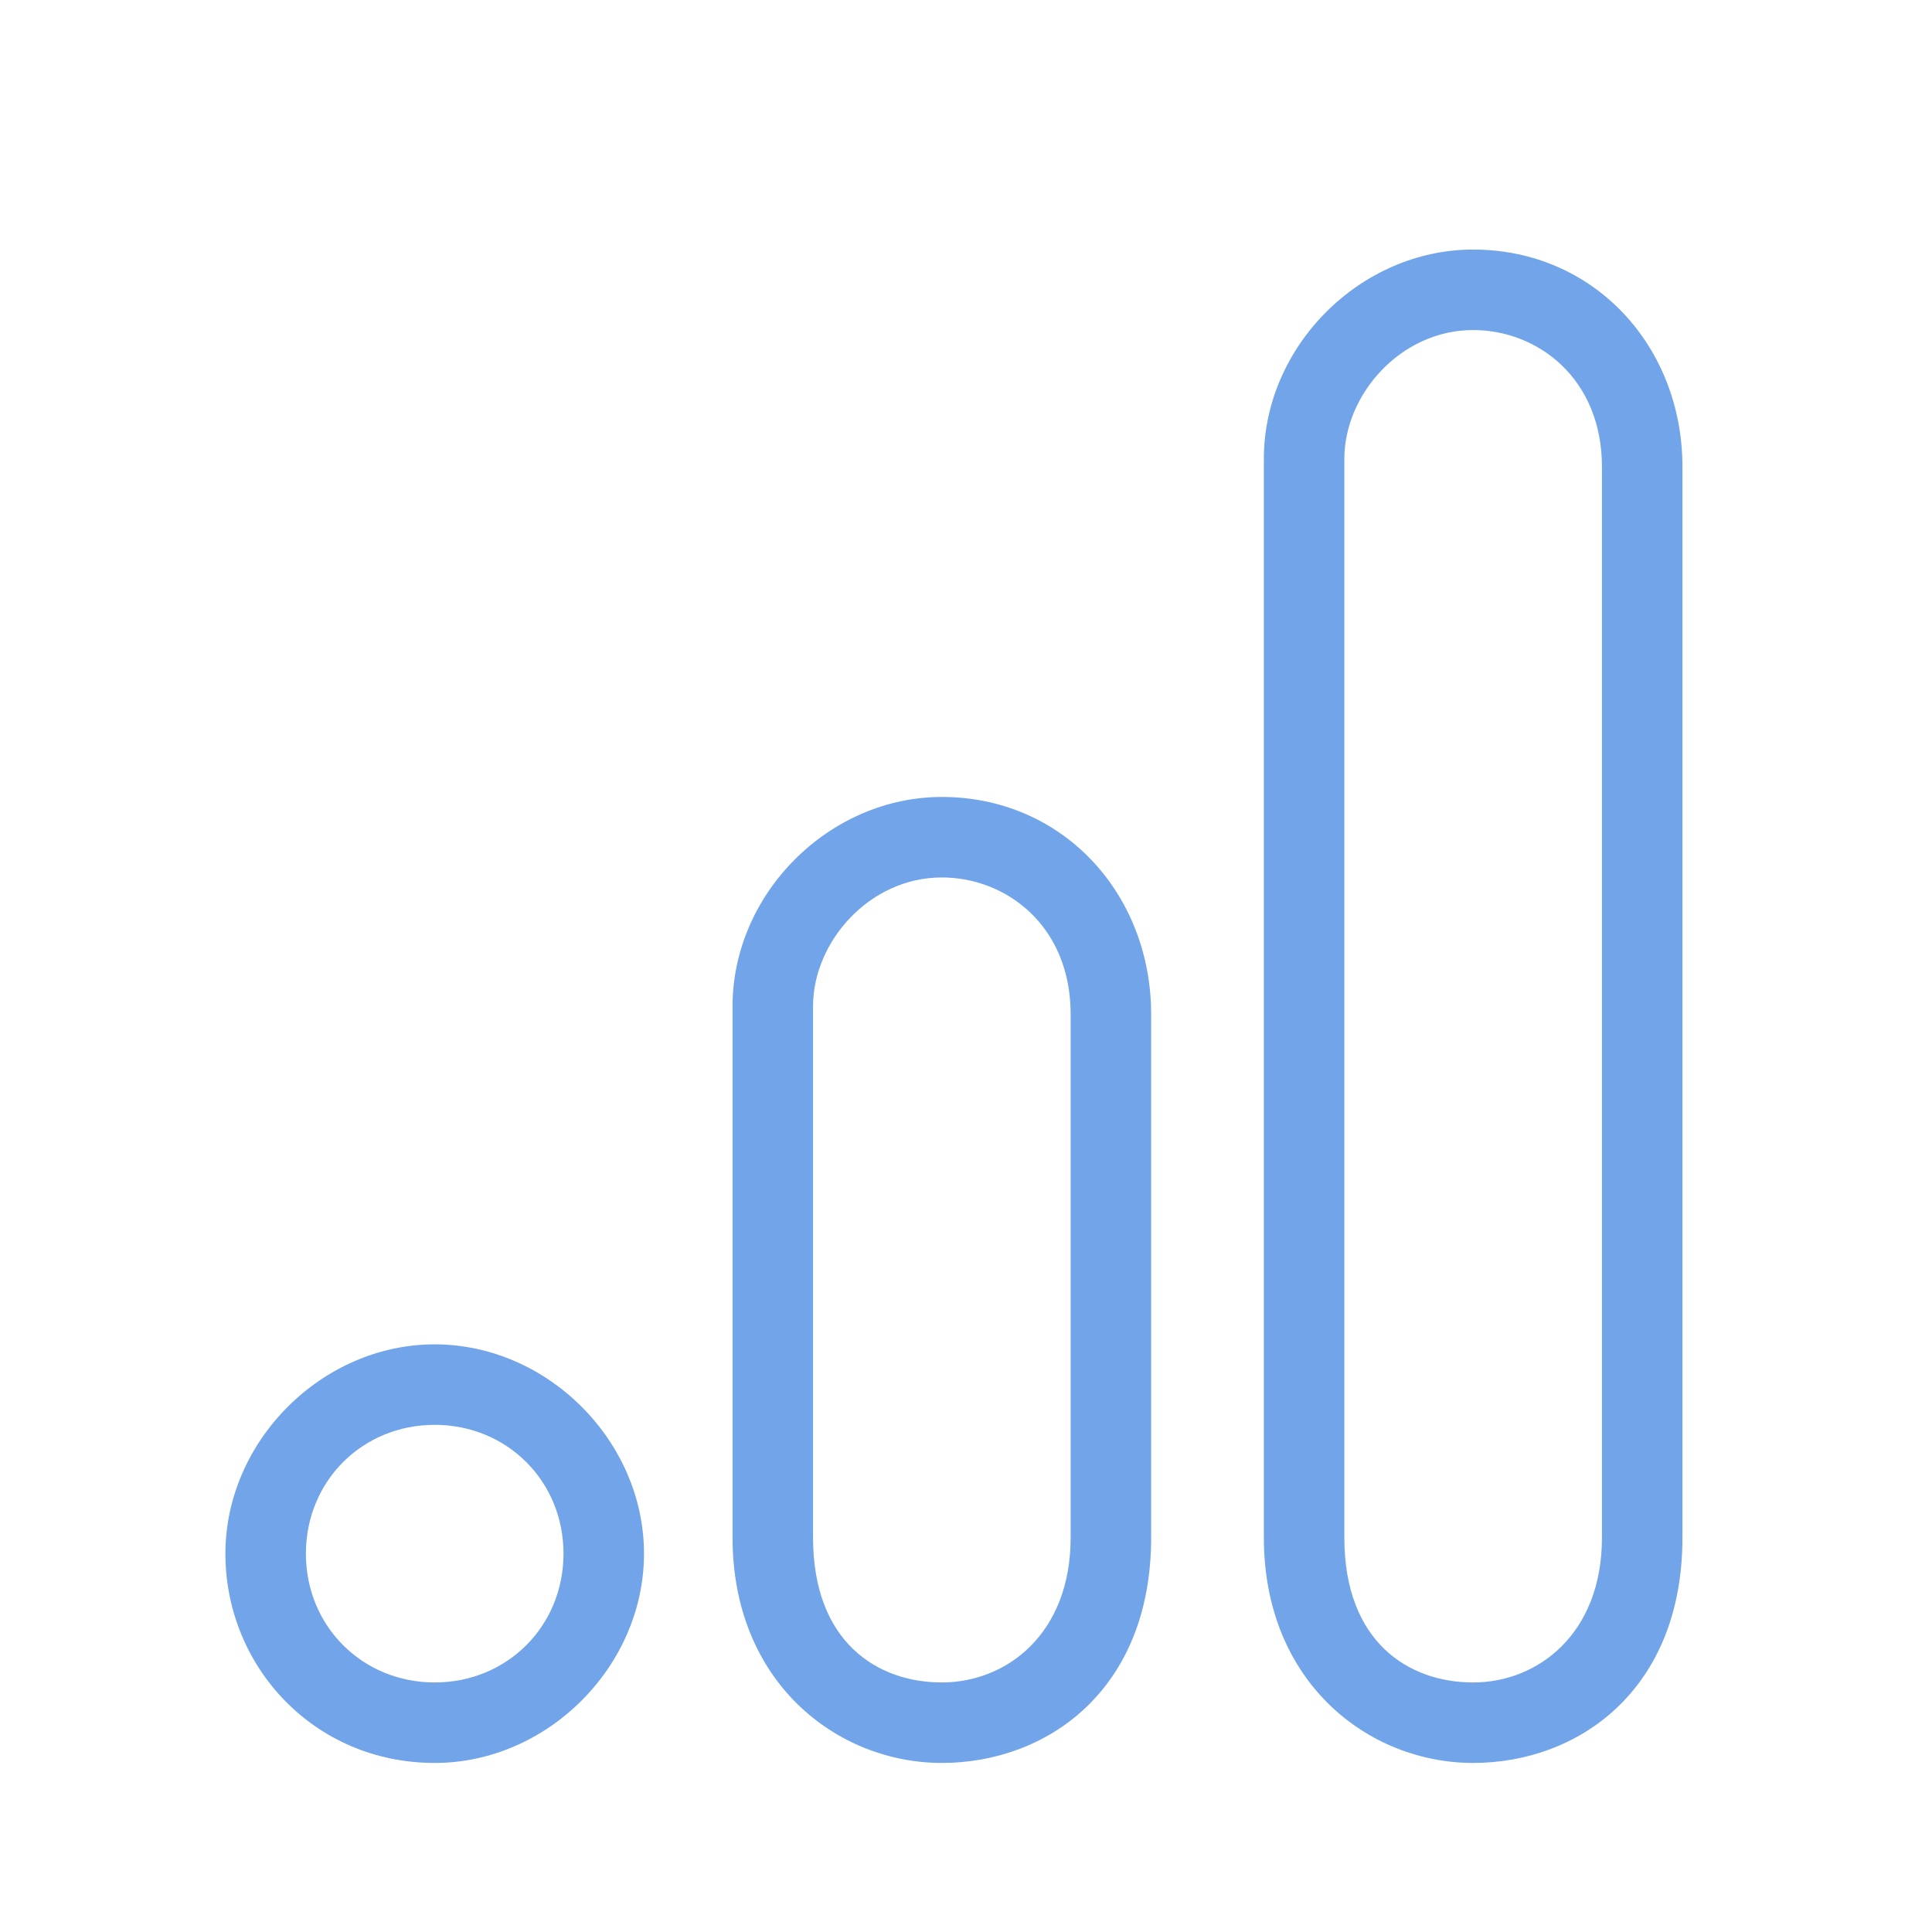
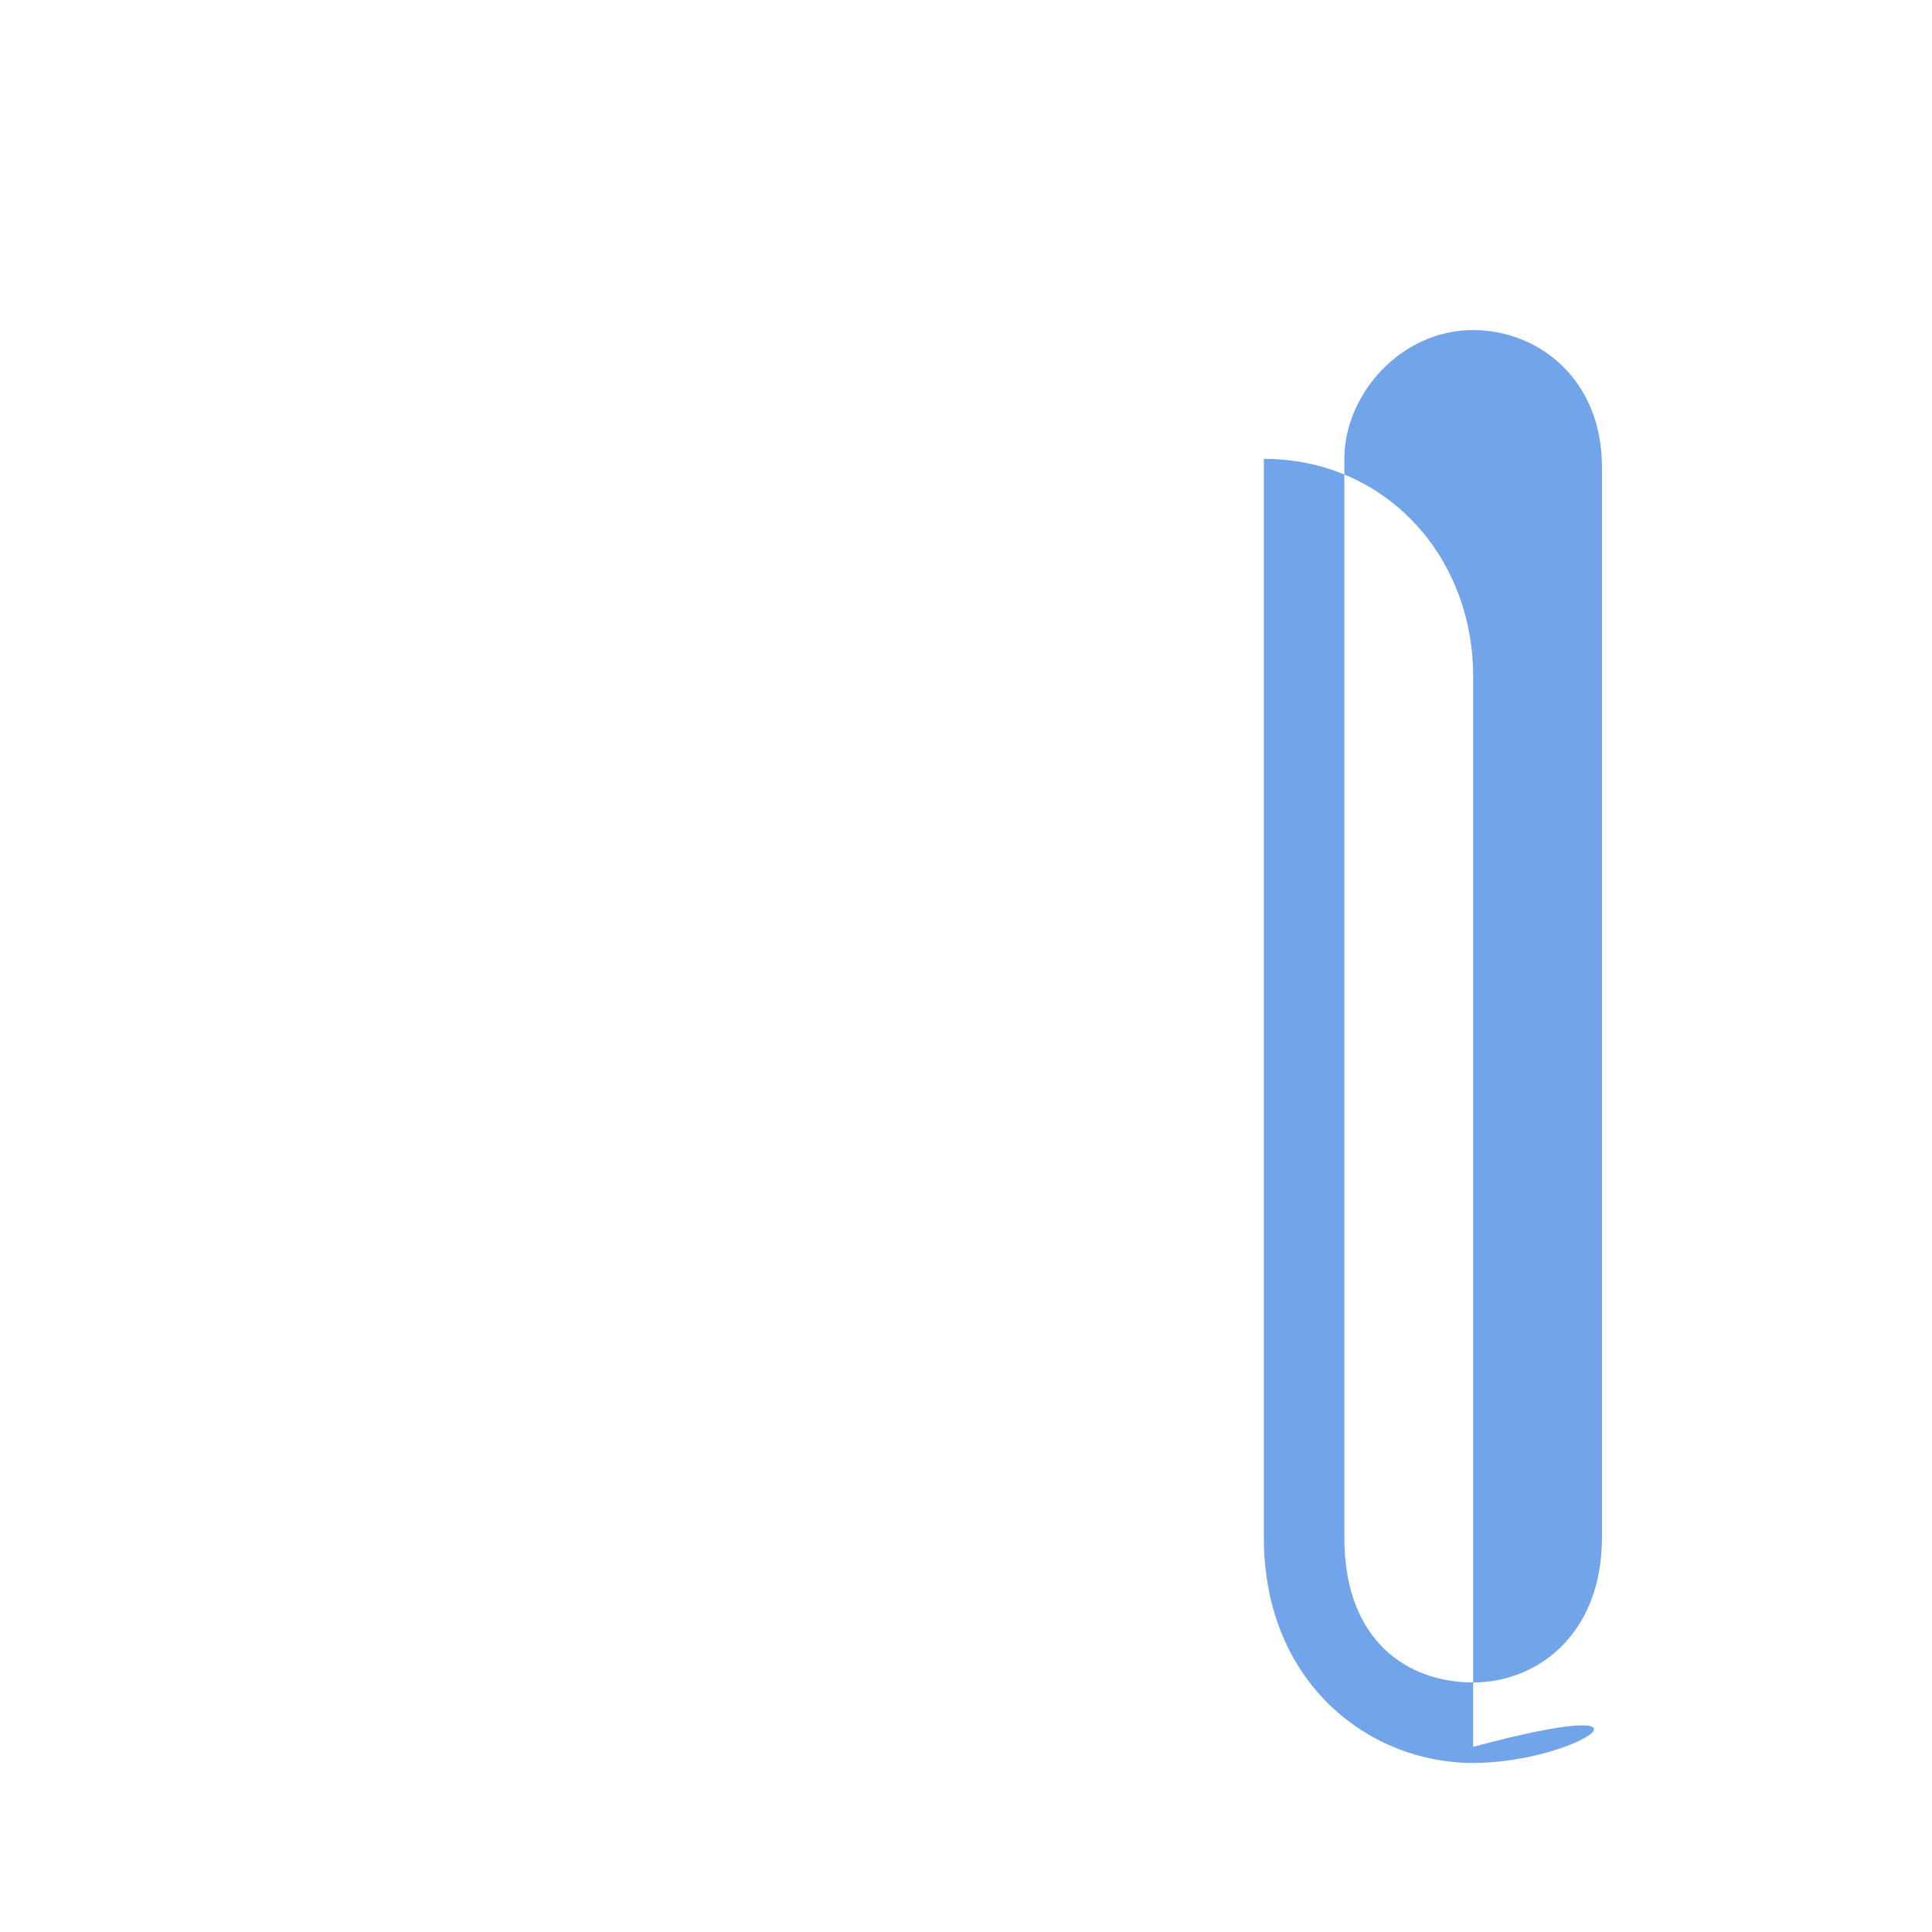
<svg xmlns="http://www.w3.org/2000/svg" id="Layer_1" x="0px" y="0px" viewBox="0 0 24 24" style="enable-background:new 0 0 24 24;" xml:space="preserve">
  <style type="text/css">	.st0{fill:#72A4EA;}</style>
  <g>
-     <path class="st0" d="M18.3,21.9c-1.3,0-2.6-1-2.6-2.8V5.7c0-1.4,1.2-2.6,2.6-2.6c1.5,0,2.6,1.2,2.6,2.7v13.3  C20.9,21,19.6,21.9,18.3,21.9z M18.3,4.1c-0.9,0-1.6,0.8-1.6,1.6v13.4c0,1.3,0.8,1.8,1.6,1.8c0.8,0,1.6-0.6,1.6-1.8V5.8  C19.9,4.7,19.1,4.1,18.3,4.1z" />
+     <path class="st0" d="M18.3,21.9c-1.3,0-2.6-1-2.6-2.8V5.7c1.5,0,2.6,1.2,2.6,2.7v13.3  C20.9,21,19.6,21.9,18.3,21.9z M18.3,4.1c-0.9,0-1.6,0.8-1.6,1.6v13.4c0,1.3,0.8,1.8,1.6,1.8c0.8,0,1.6-0.6,1.6-1.8V5.8  C19.9,4.7,19.1,4.1,18.3,4.1z" />
  </g>
  <g>
-     <path class="st0" d="M11.7,21.9c-1.3,0-2.6-1-2.6-2.8v-6.6c0-1.4,1.2-2.6,2.6-2.6c1.5,0,2.6,1.2,2.6,2.7v6.5  C14.3,21,13,21.9,11.7,21.9z M11.7,10.9c-0.9,0-1.6,0.8-1.6,1.6v6.6c0,1.3,0.8,1.8,1.6,1.8c0.8,0,1.6-0.6,1.6-1.8v-6.5  C13.3,11.5,12.5,10.9,11.7,10.9z" />
-   </g>
+     </g>
  <g>
-     <path class="st0" d="M5.4,21.9c-1.5,0-2.6-1.2-2.6-2.6s1.2-2.6,2.6-2.6S8,17.9,8,19.3S6.8,21.9,5.4,21.9z M5.4,17.7  c-0.9,0-1.6,0.7-1.6,1.6s0.7,1.6,1.6,1.6S7,20.2,7,19.3S6.3,17.7,5.4,17.7z" />
-   </g>
+     </g>
</svg>